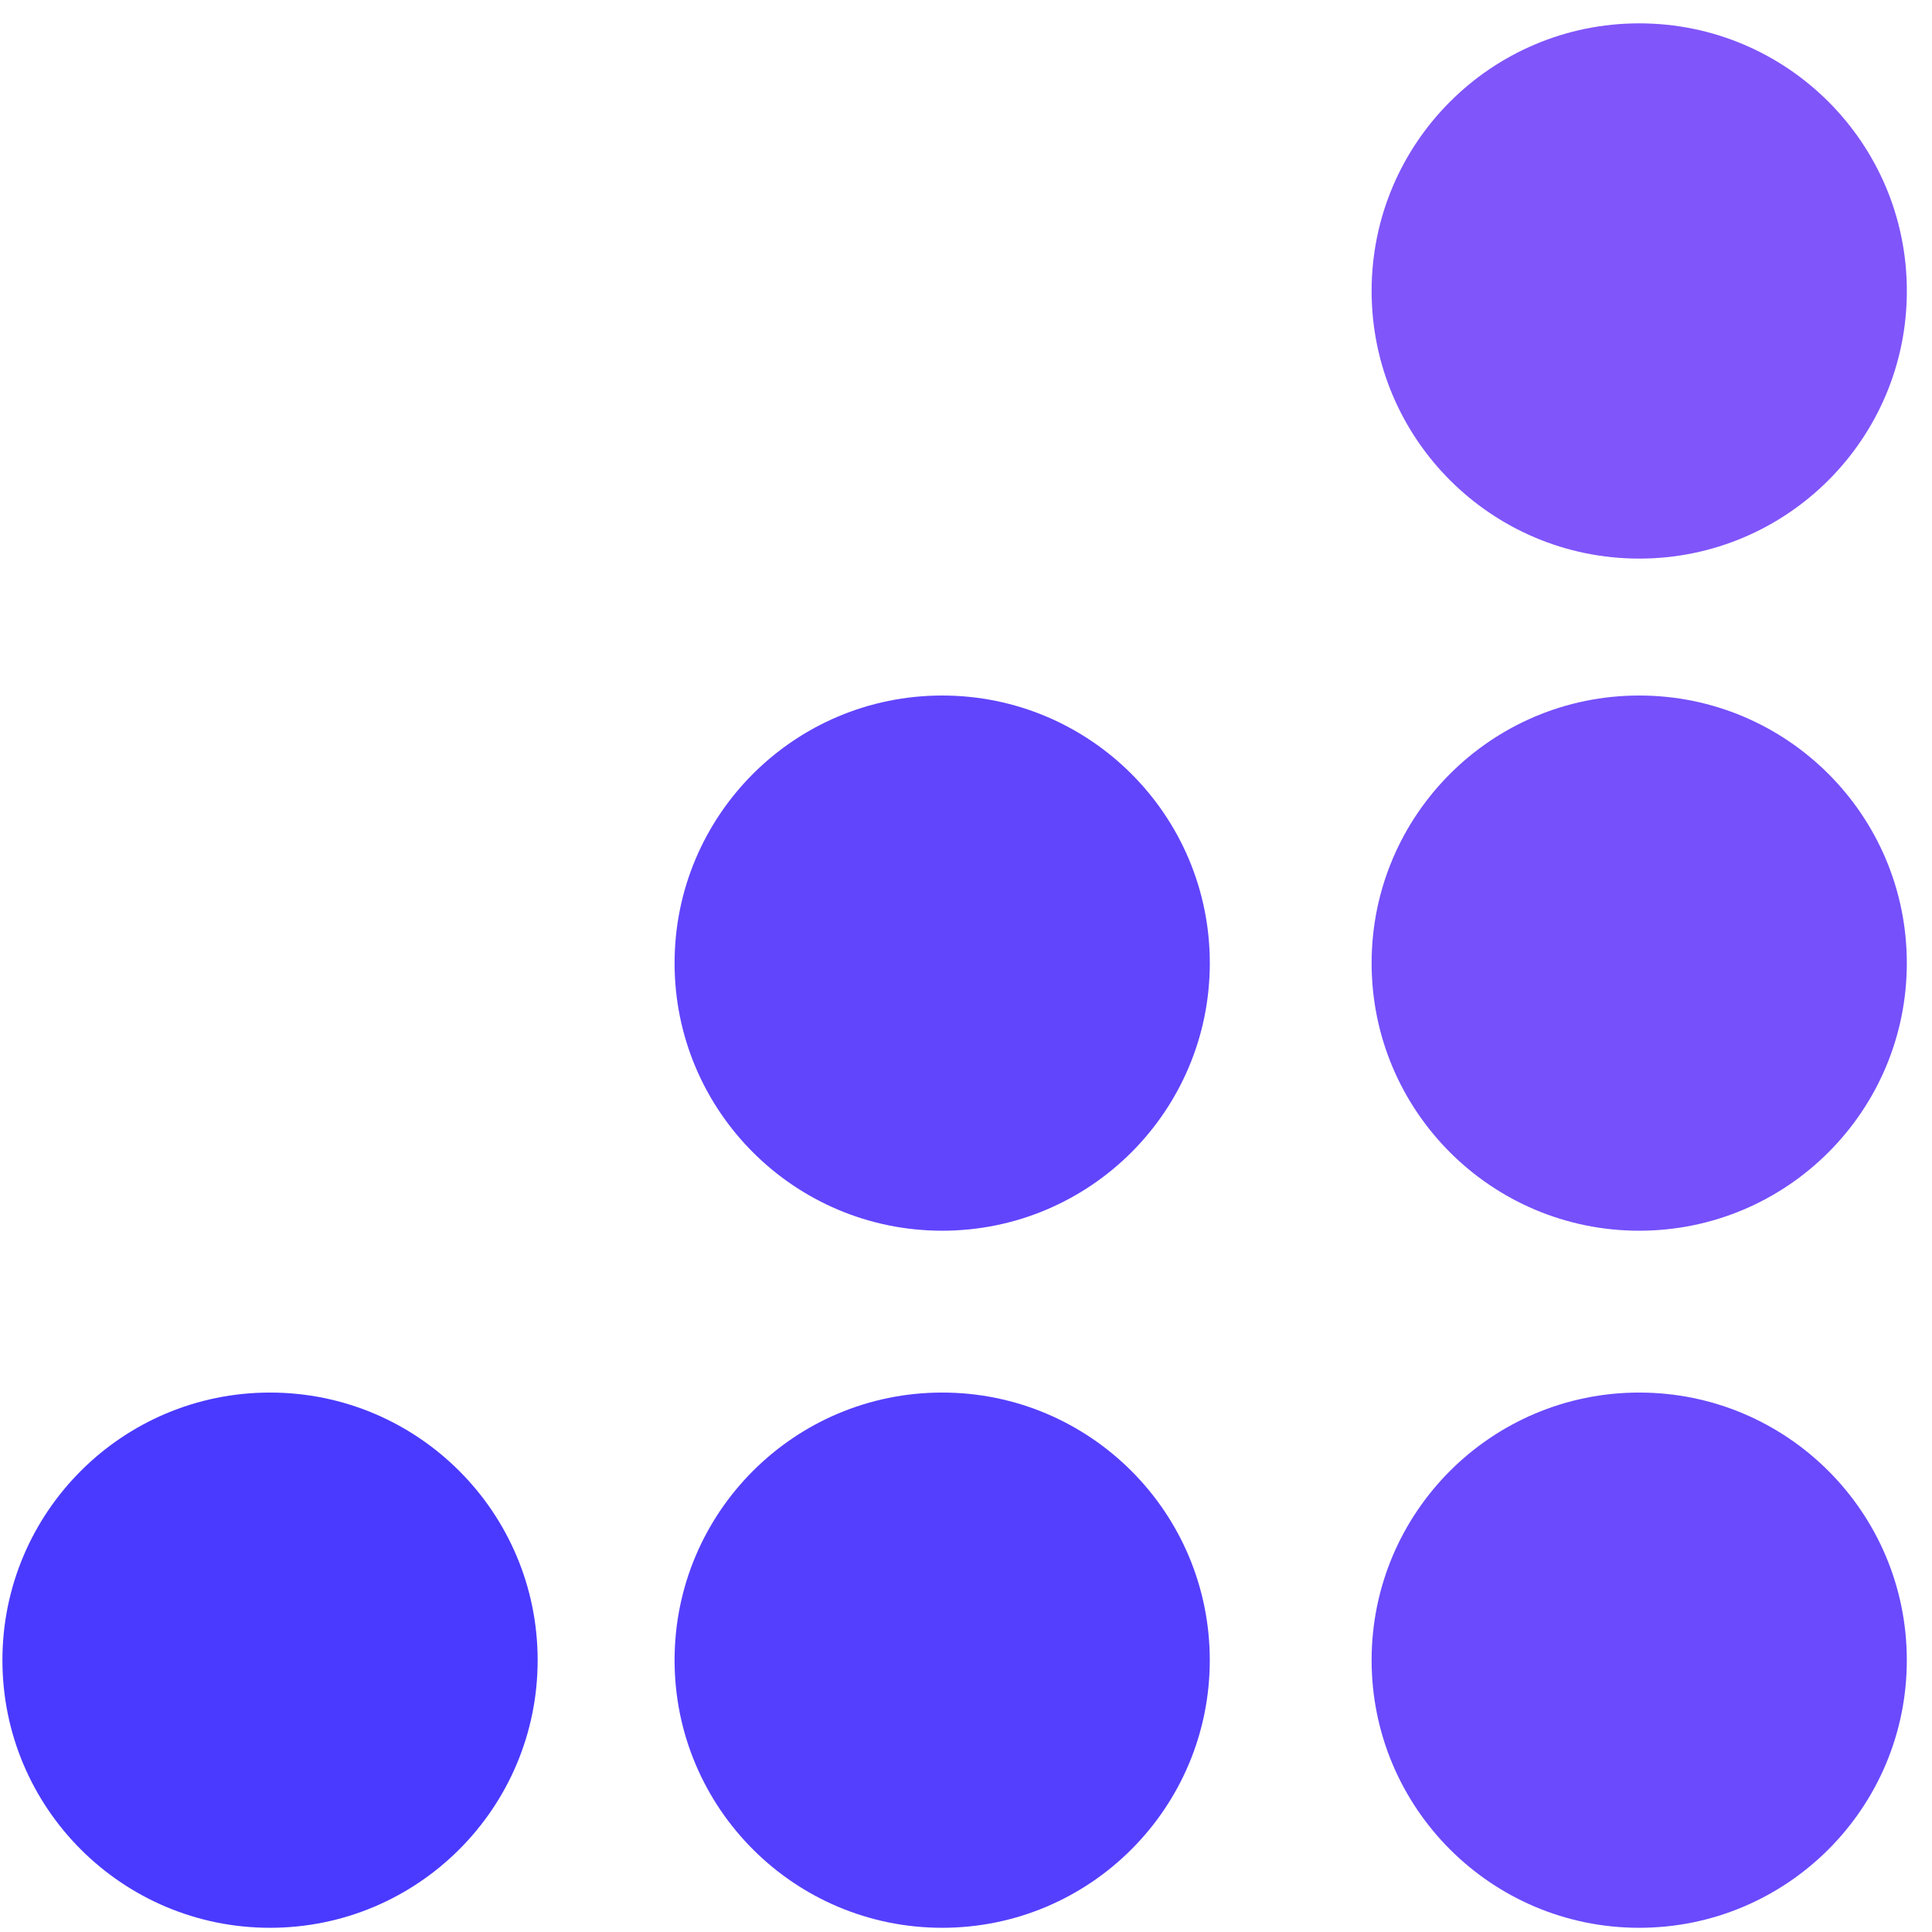
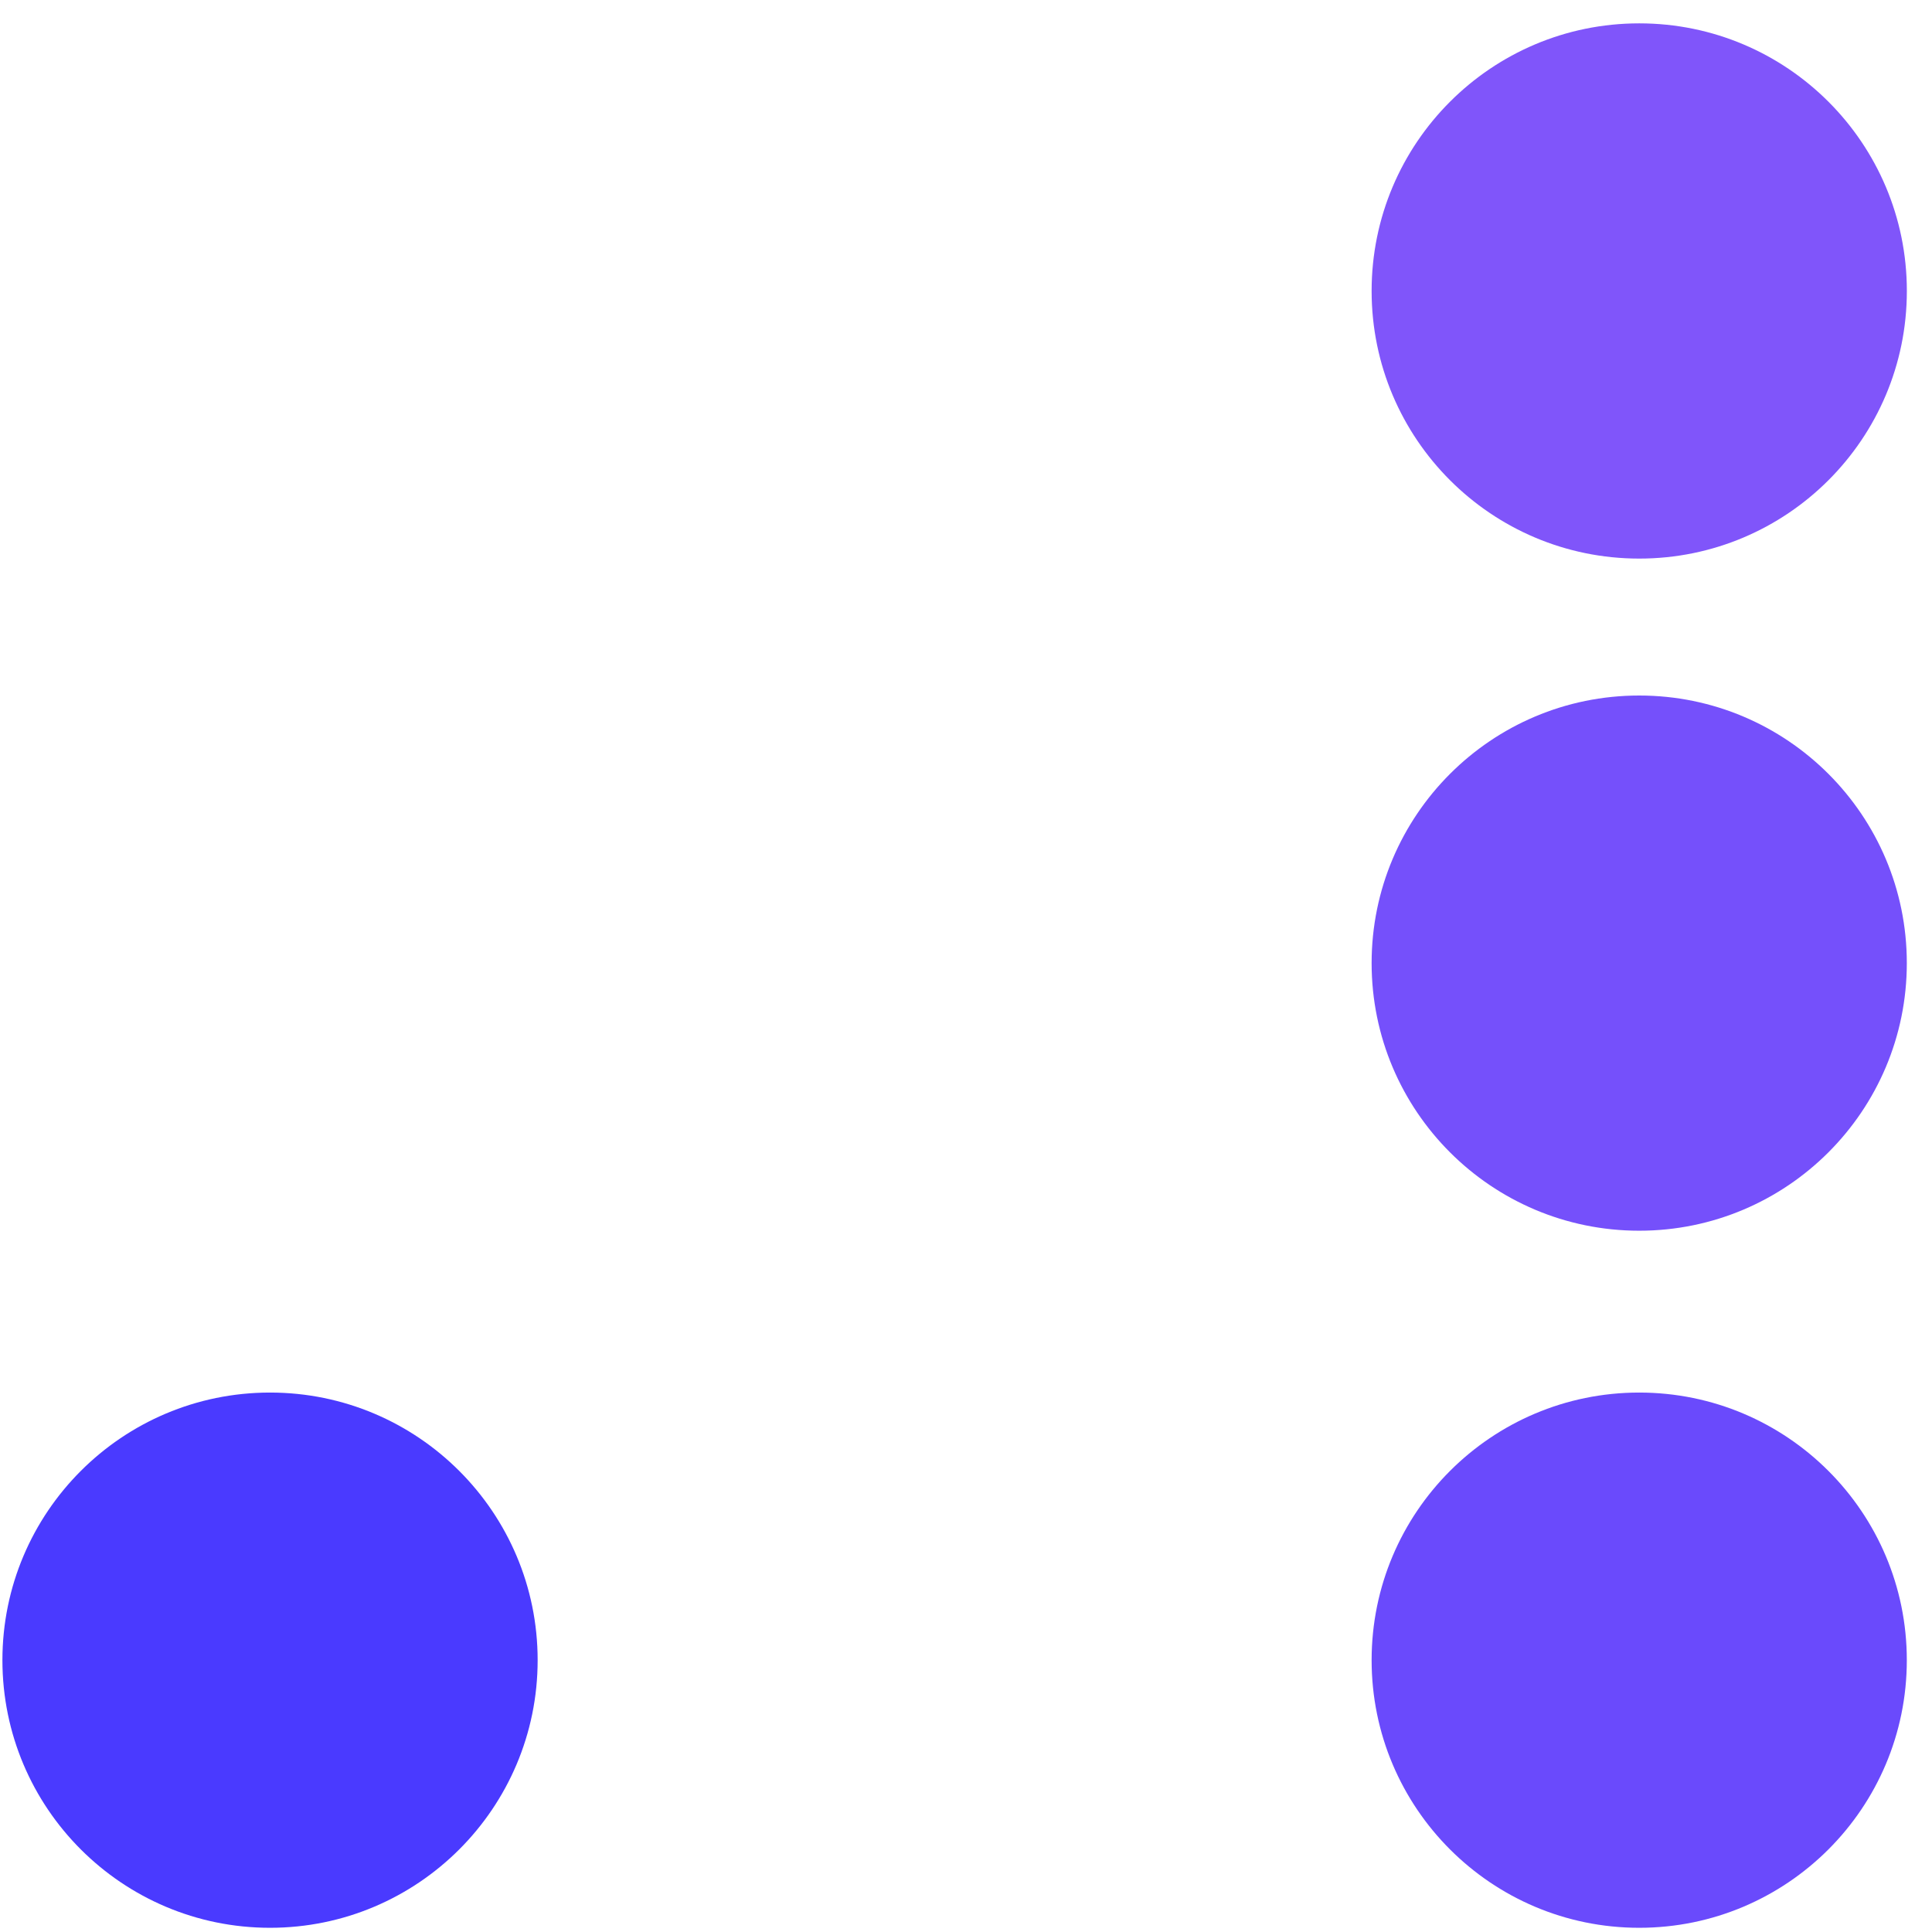
<svg xmlns="http://www.w3.org/2000/svg" width="56" height="56" viewBox="0 0 56 56" fill="none">
  <g clip-path="url(#clip0_2310_11144)">
    <path fill-rule="evenodd" clip-rule="evenodd" d="M47.514 16.191C51.798 16.191 55.271 12.718 55.271 8.434C55.271 4.15 51.798 0.677 47.514 0.677C43.23 0.677 39.757 4.15 39.757 8.434C39.757 12.718 43.23 16.191 47.514 16.191Z" fill="#8055FA" />
    <path fill-rule="evenodd" clip-rule="evenodd" d="M47.513 35.673C51.797 35.673 55.27 32.2 55.27 27.916C55.27 23.633 51.797 20.16 47.513 20.16C43.23 20.16 39.757 23.633 39.757 27.916C39.757 32.2 43.23 35.673 47.513 35.673Z" fill="#7550FB" />
    <path fill-rule="evenodd" clip-rule="evenodd" d="M47.513 55.878C51.797 55.878 55.27 52.405 55.27 48.121C55.27 43.837 51.797 40.364 47.513 40.364C43.23 40.364 39.757 43.837 39.757 48.121C39.757 52.405 43.23 55.878 47.513 55.878Z" fill="#6A4AFC" />
-     <path fill-rule="evenodd" clip-rule="evenodd" d="M27.31 35.673C31.594 35.673 35.067 32.2 35.067 27.916C35.067 23.633 31.594 20.16 27.31 20.16C23.026 20.16 19.553 23.633 19.553 27.916C19.553 32.2 23.026 35.673 27.31 35.673Z" fill="#6045FD" />
-     <path fill-rule="evenodd" clip-rule="evenodd" d="M27.31 55.878C31.593 55.878 35.066 52.405 35.066 48.121C35.066 43.837 31.593 40.364 27.31 40.364C23.026 40.364 19.553 43.837 19.553 48.121C19.553 52.405 23.026 55.878 27.31 55.878Z" fill="#553FFE" />
    <path fill-rule="evenodd" clip-rule="evenodd" d="M7.827 55.878C12.111 55.878 15.584 52.405 15.584 48.121C15.584 43.837 12.111 40.364 7.827 40.364C3.543 40.364 0.07 43.837 0.07 48.121C0.07 52.405 3.543 55.878 7.827 55.878Z" fill="#4A3AFF" />
  </g>
  <defs>
    <clipPath id="clip0_2310_11144">
      <rect width="55.964" height="55.964" fill="white" />
    </clipPath>
  </defs>
</svg>